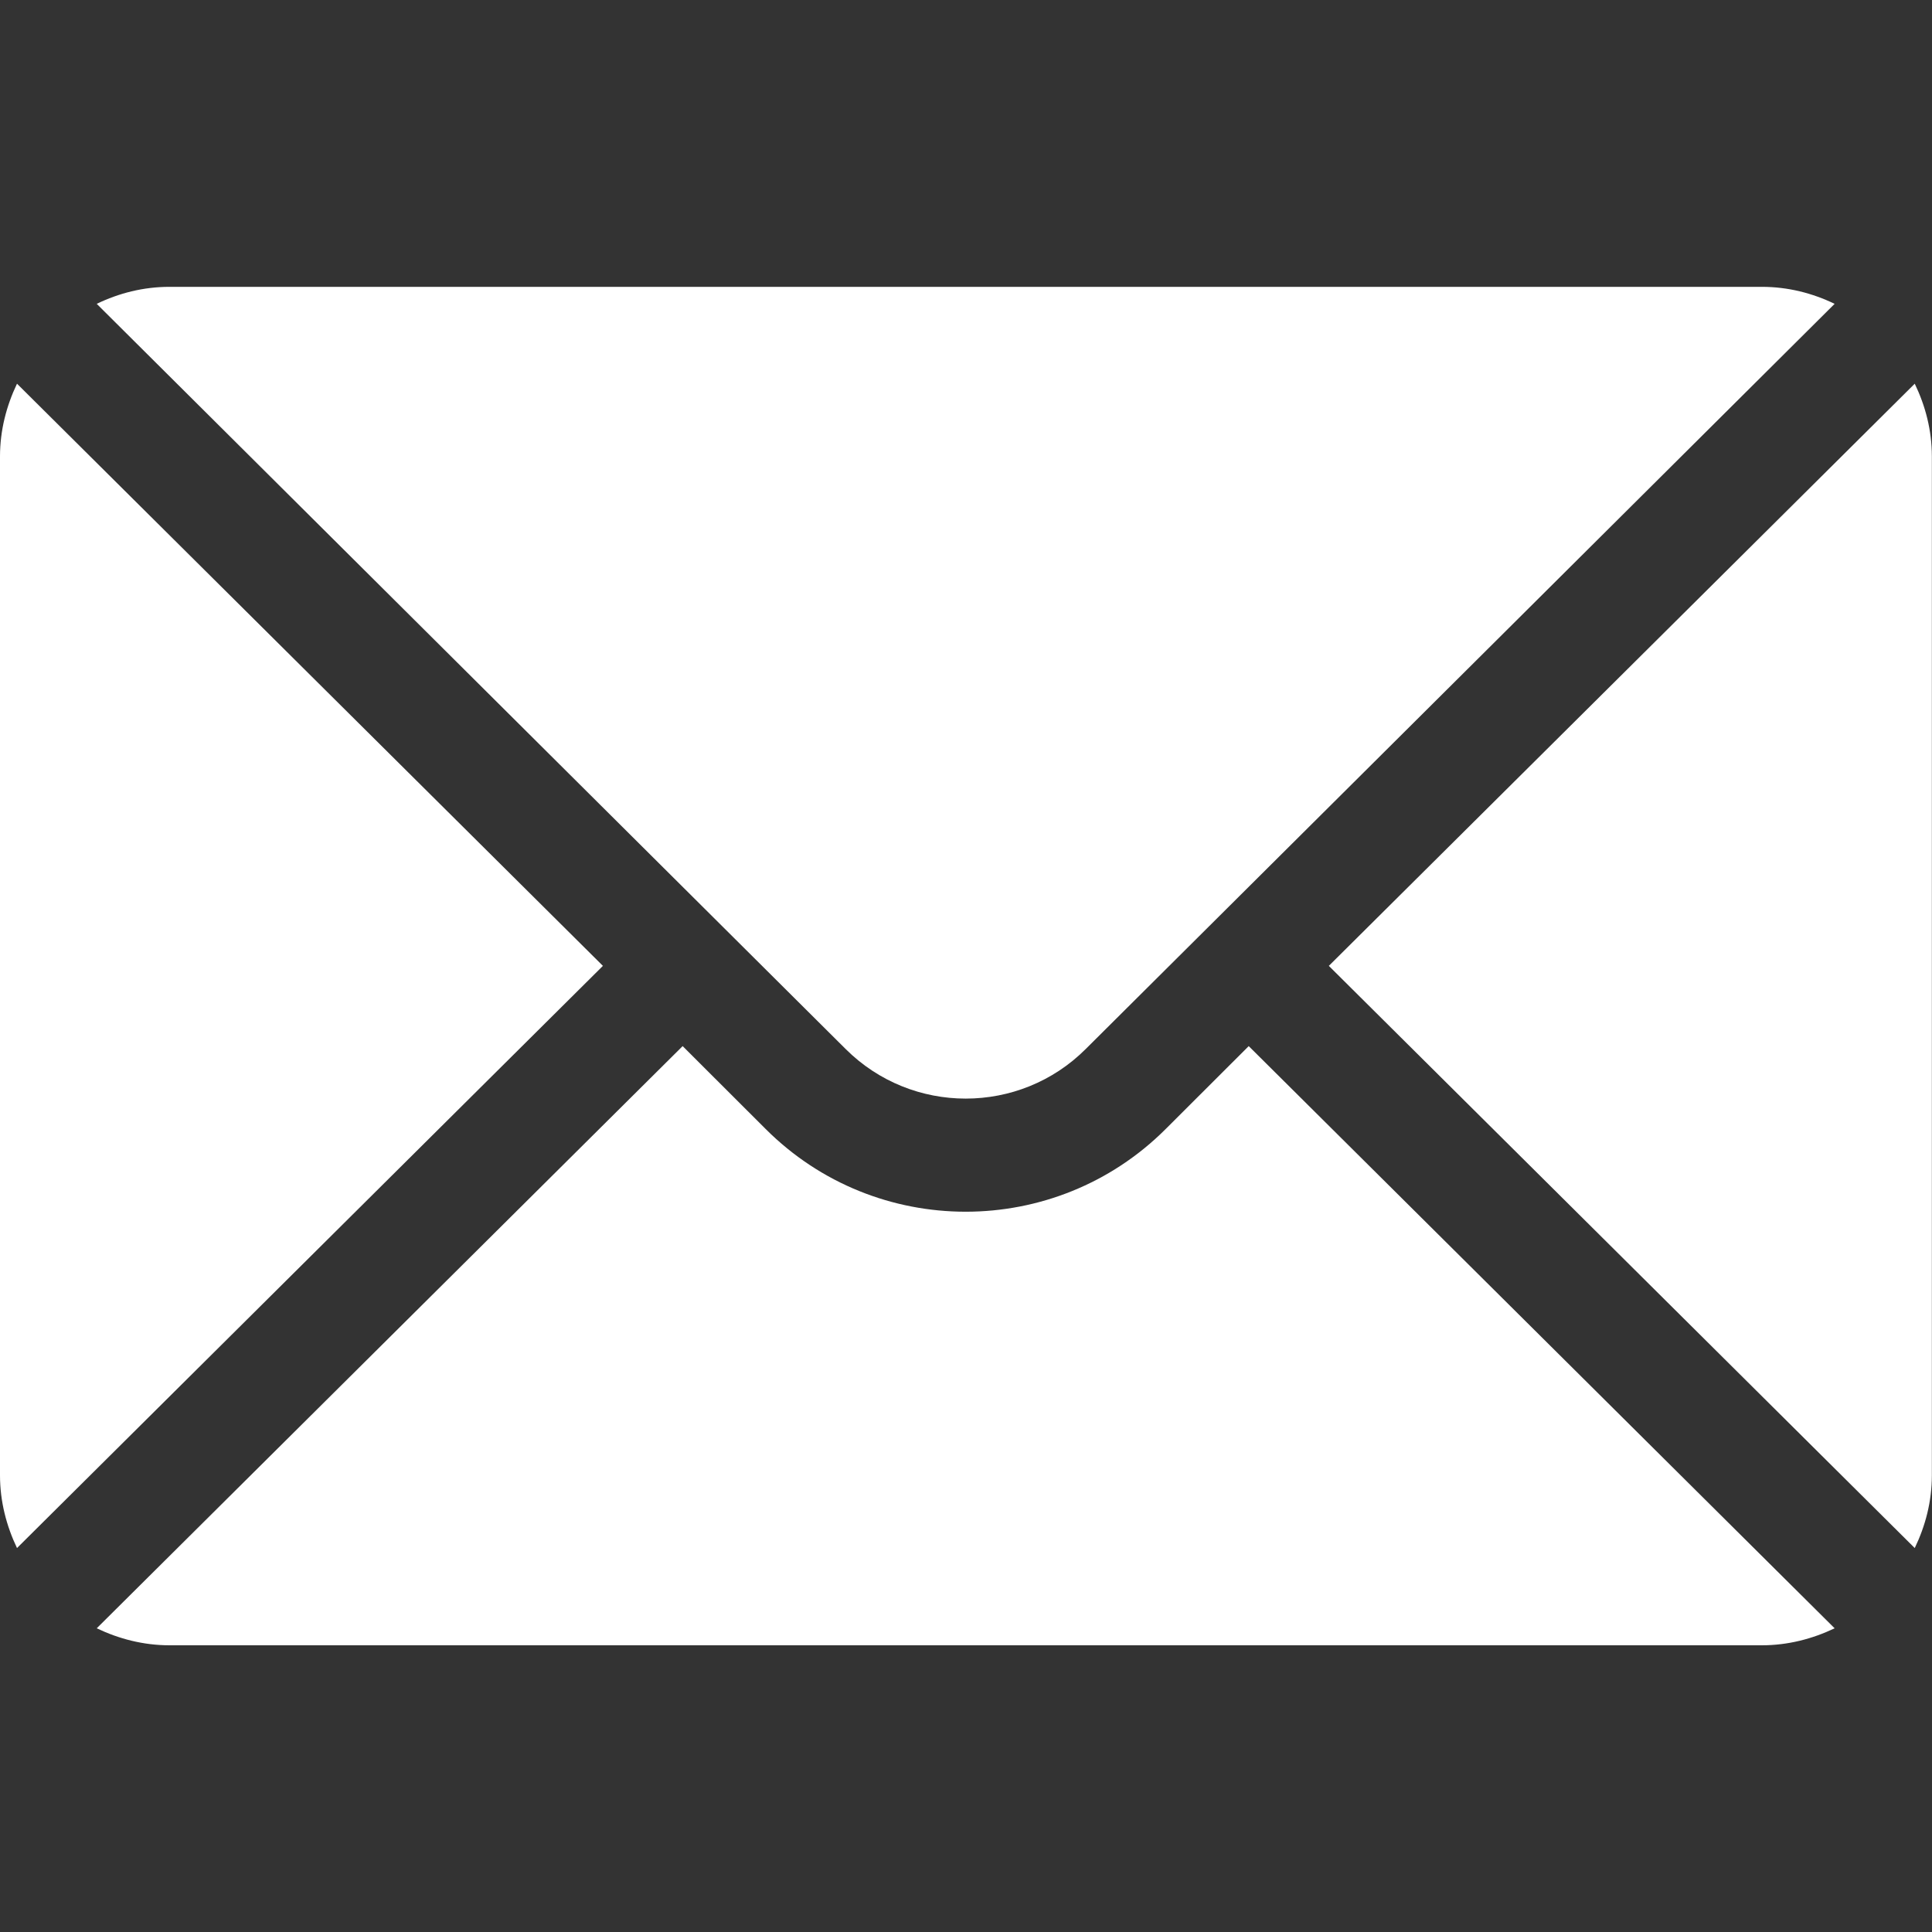
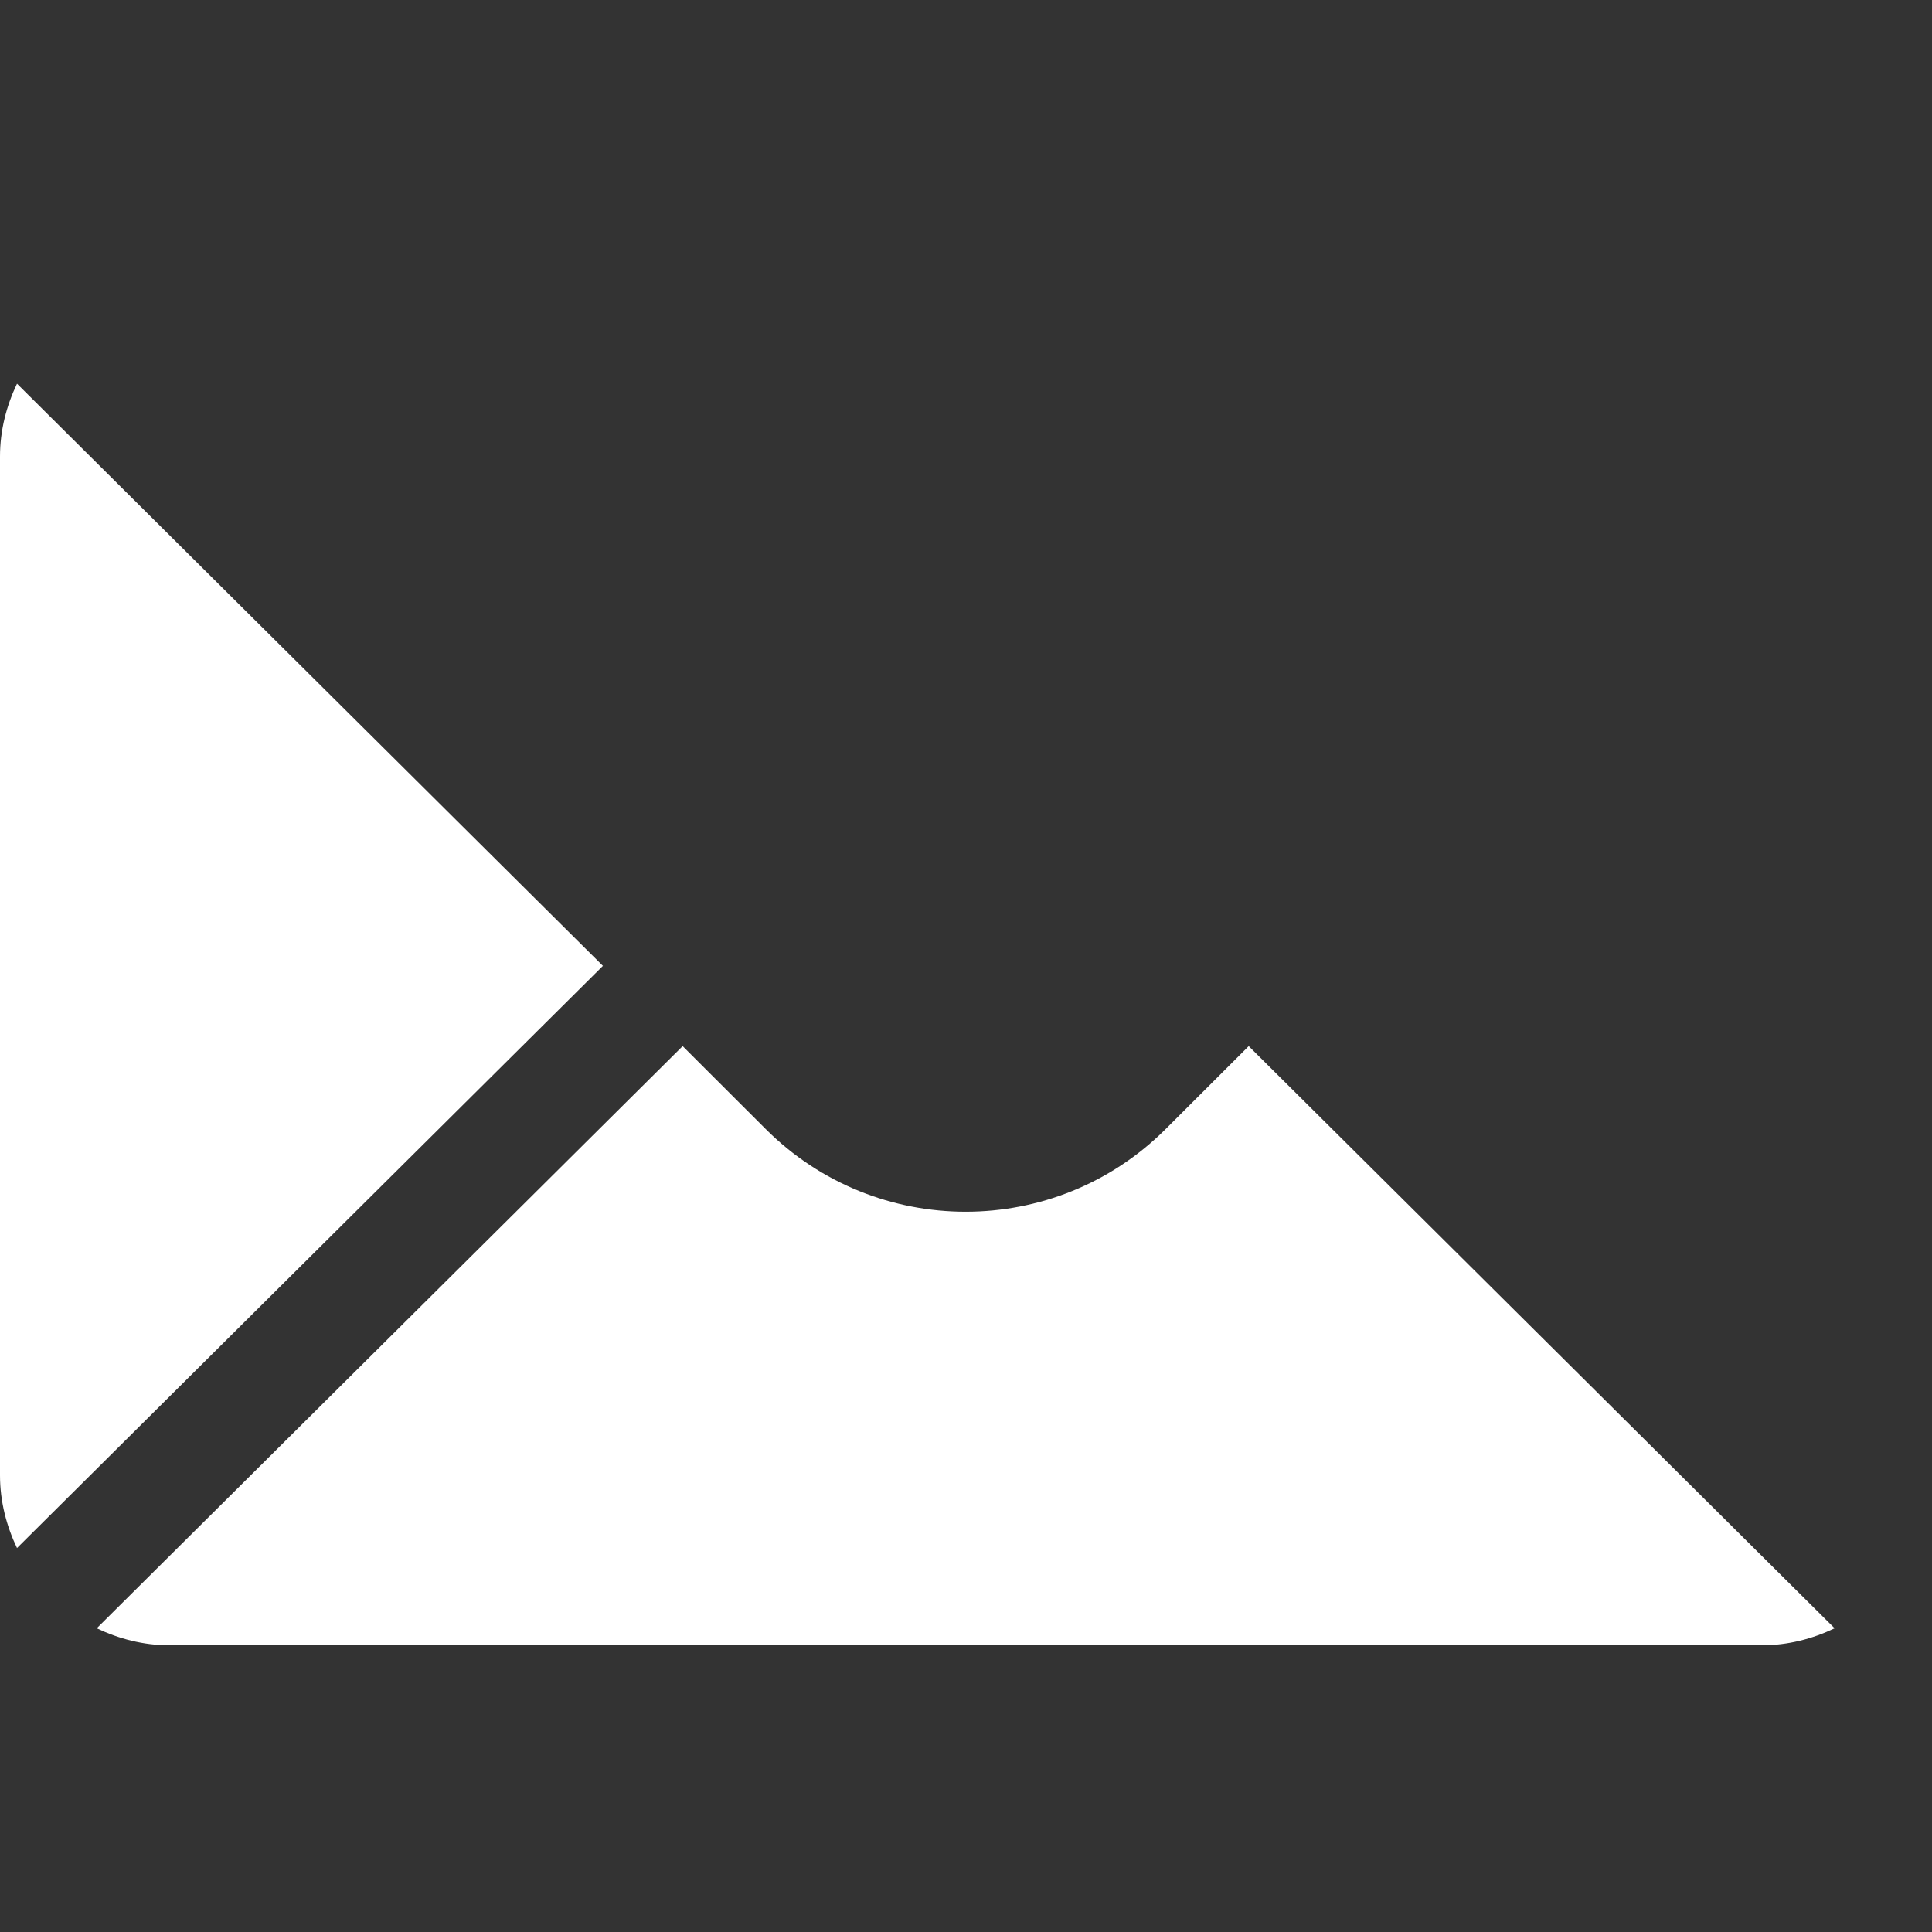
<svg xmlns="http://www.w3.org/2000/svg" width="15" height="15" viewBox="0 0 15 15" fill="none">
  <rect x="0" y="0" width="15" height="15" fill="#333333" stroke="none" />
-   <path d="M14.866 2.979L10.317 7.499L14.866 12.019C14.949 11.847 14.999 11.657 14.999 11.454V3.544C14.999 3.341 14.949 3.151 14.866 2.979Z" fill="white" />
-   <path d="M13.679 2.227H1.316C1.113 2.227 0.923 2.276 0.751 2.359L6.565 8.144C7.08 8.658 7.916 8.658 8.43 8.144L14.244 2.359C14.072 2.276 13.882 2.227 13.679 2.227Z" fill="white" />
  <path d="M0.132 2.979C0.05 3.151 0 3.341 0 3.544V11.454C0 11.657 0.05 11.847 0.132 12.019L4.681 7.499L0.132 2.979Z" fill="white" />
  <path d="M9.695 8.122L9.051 8.765C8.194 9.622 6.801 9.622 5.944 8.765L5.3 8.122L0.751 12.642C0.923 12.724 1.113 12.774 1.316 12.774H13.679C13.882 12.774 14.072 12.724 14.244 12.642L9.695 8.122Z" fill="white" />
</svg>